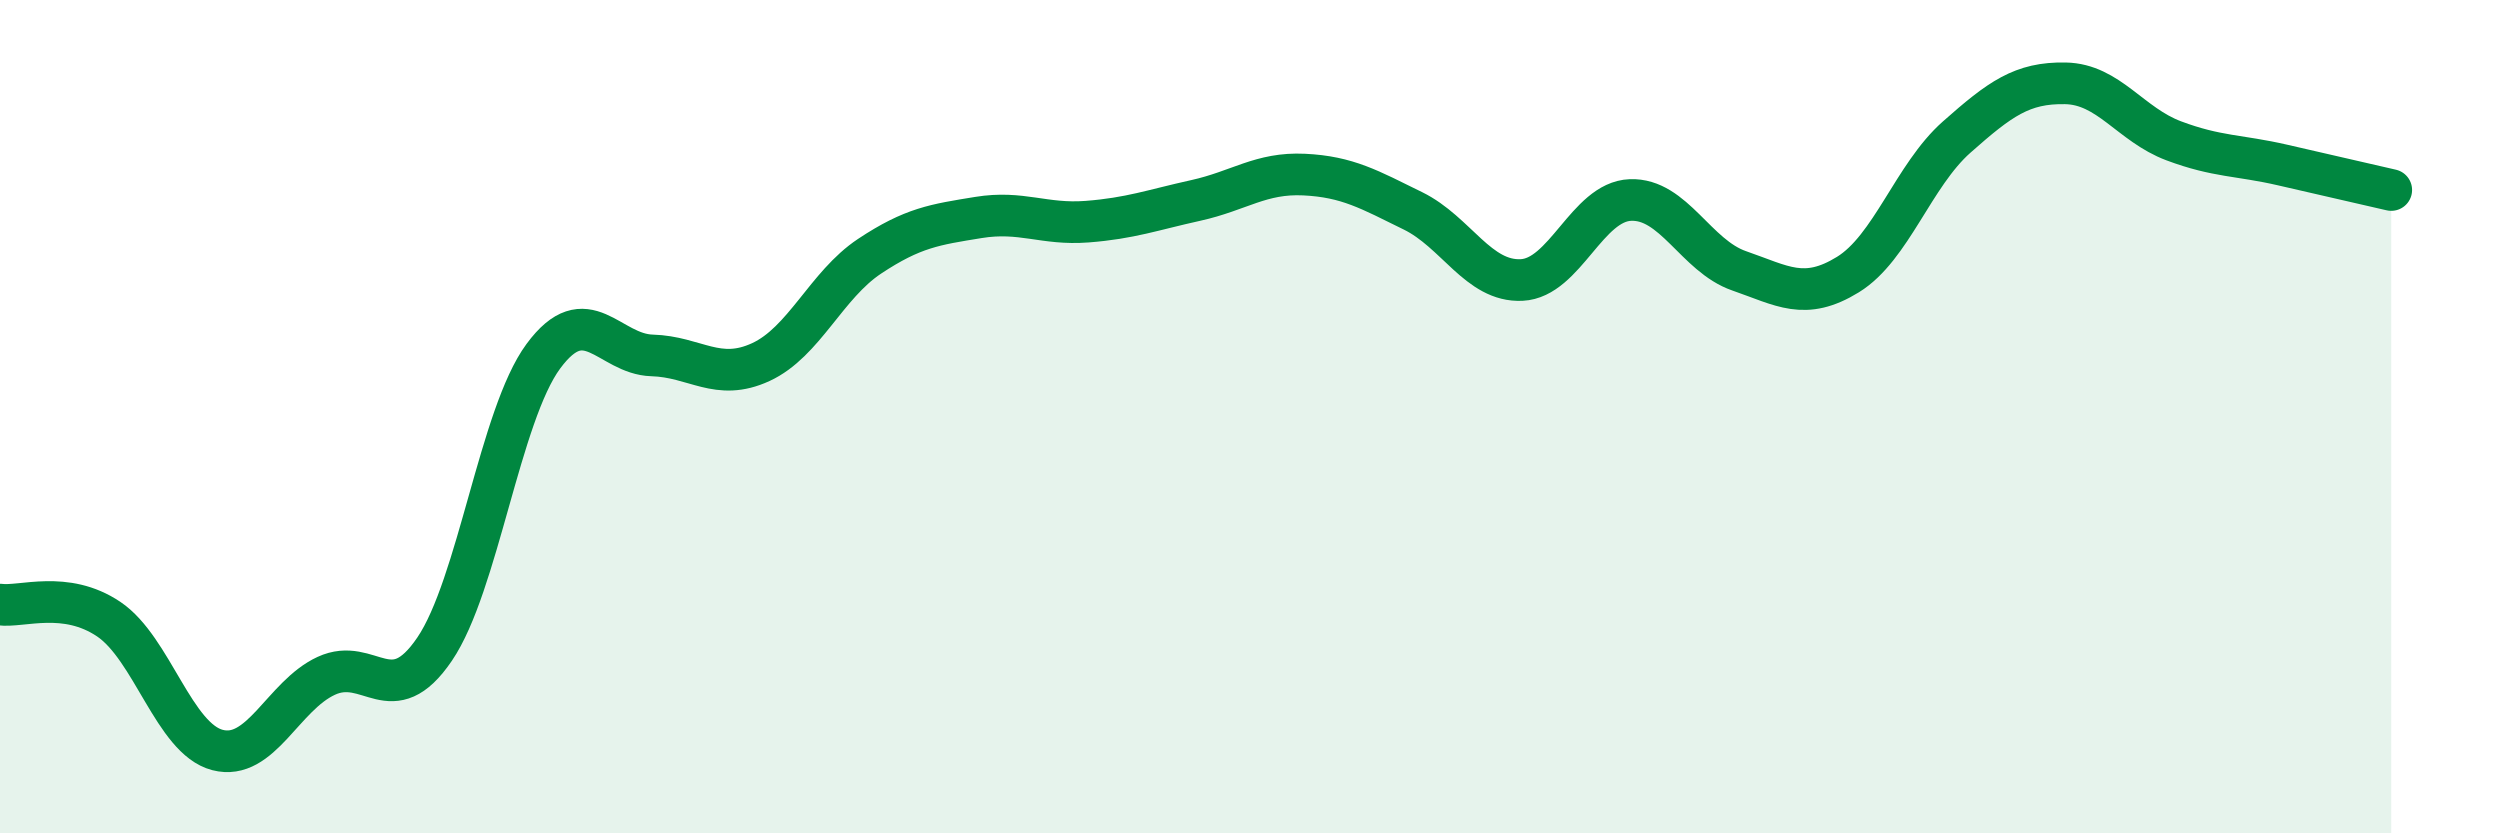
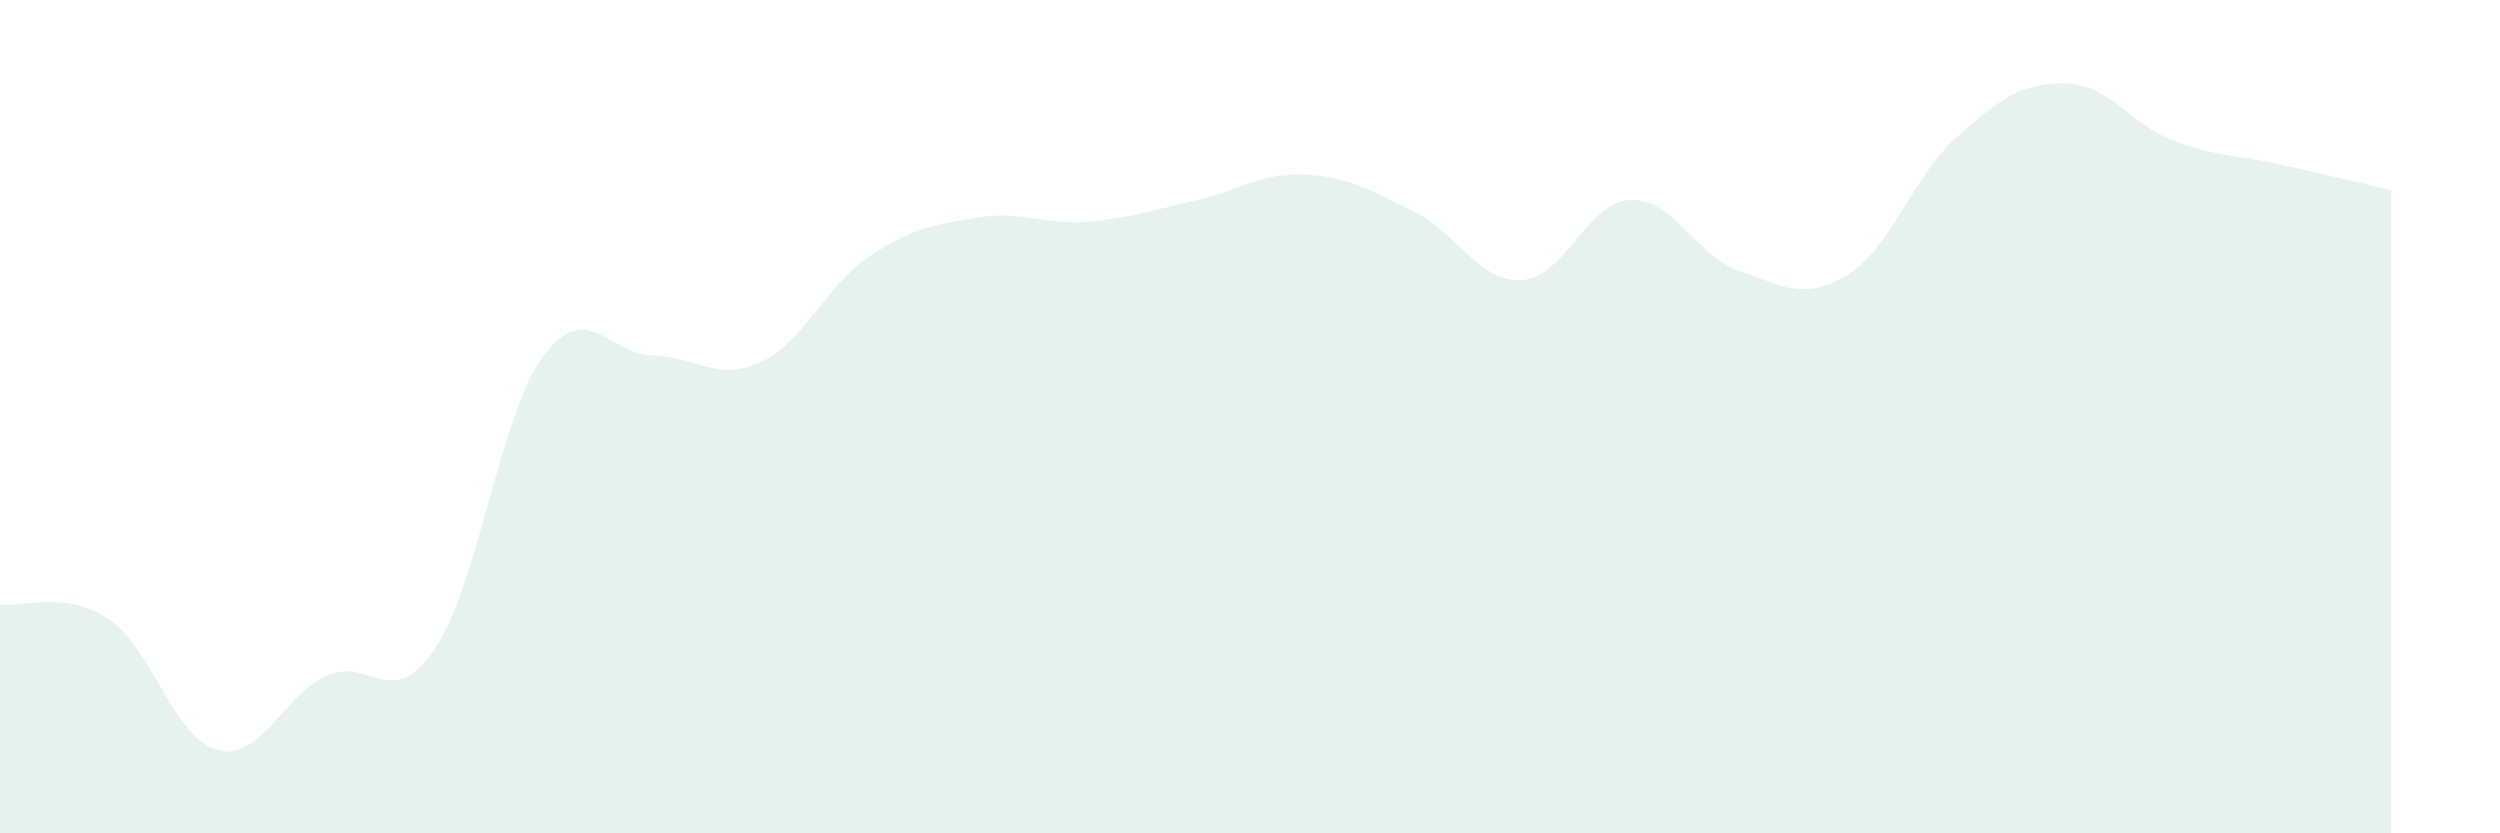
<svg xmlns="http://www.w3.org/2000/svg" width="60" height="20" viewBox="0 0 60 20">
  <path d="M 0,14.51 C 0.52,14.58 1.57,14.16 2.61,14.86 C 3.65,15.56 4.18,17.73 5.22,18 C 6.26,18.27 6.79,16.7 7.83,16.22 C 8.87,15.74 9.39,17.11 10.43,15.58 C 11.47,14.05 12,9.96 13.04,8.55 C 14.08,7.14 14.61,8.5 15.65,8.53 C 16.69,8.56 17.22,9.17 18.26,8.69 C 19.3,8.21 19.83,6.84 20.87,6.15 C 21.91,5.46 22.44,5.39 23.48,5.22 C 24.52,5.05 25.05,5.4 26.09,5.32 C 27.13,5.24 27.66,5.04 28.7,4.81 C 29.74,4.58 30.26,4.14 31.3,4.19 C 32.34,4.24 32.87,4.55 33.91,5.06 C 34.95,5.57 35.48,6.77 36.52,6.72 C 37.56,6.67 38.09,4.84 39.13,4.8 C 40.17,4.76 40.7,6.14 41.74,6.5 C 42.78,6.86 43.31,7.23 44.35,6.59 C 45.39,5.95 45.92,4.21 46.96,3.29 C 48,2.37 48.53,1.98 49.57,2 C 50.61,2.02 51.13,2.99 52.17,3.38 C 53.21,3.77 53.74,3.72 54.78,3.96 C 55.82,4.2 56.87,4.44 57.39,4.56L57.39 20L0 20Z" fill="#008740" opacity="0.1" stroke-linecap="round" stroke-linejoin="round" />
-   <path d="M 0,14.51 C 0.52,14.58 1.57,14.16 2.61,14.86 C 3.65,15.56 4.18,17.73 5.22,18 C 6.26,18.27 6.79,16.7 7.83,16.22 C 8.87,15.74 9.39,17.11 10.43,15.58 C 11.47,14.05 12,9.96 13.04,8.55 C 14.08,7.14 14.61,8.5 15.65,8.53 C 16.69,8.56 17.22,9.17 18.26,8.69 C 19.3,8.21 19.83,6.84 20.87,6.15 C 21.91,5.46 22.44,5.39 23.48,5.22 C 24.52,5.05 25.05,5.4 26.09,5.32 C 27.13,5.24 27.66,5.04 28.7,4.81 C 29.74,4.58 30.26,4.14 31.3,4.19 C 32.34,4.24 32.87,4.55 33.91,5.06 C 34.95,5.57 35.48,6.77 36.52,6.72 C 37.56,6.67 38.09,4.84 39.13,4.8 C 40.17,4.76 40.7,6.14 41.74,6.5 C 42.78,6.86 43.31,7.23 44.35,6.59 C 45.39,5.95 45.92,4.21 46.96,3.29 C 48,2.37 48.53,1.98 49.57,2 C 50.61,2.02 51.13,2.99 52.17,3.38 C 53.21,3.77 53.74,3.72 54.78,3.96 C 55.82,4.2 56.87,4.44 57.39,4.56" stroke="#008740" stroke-width="1" fill="none" stroke-linecap="round" stroke-linejoin="round" />
</svg>